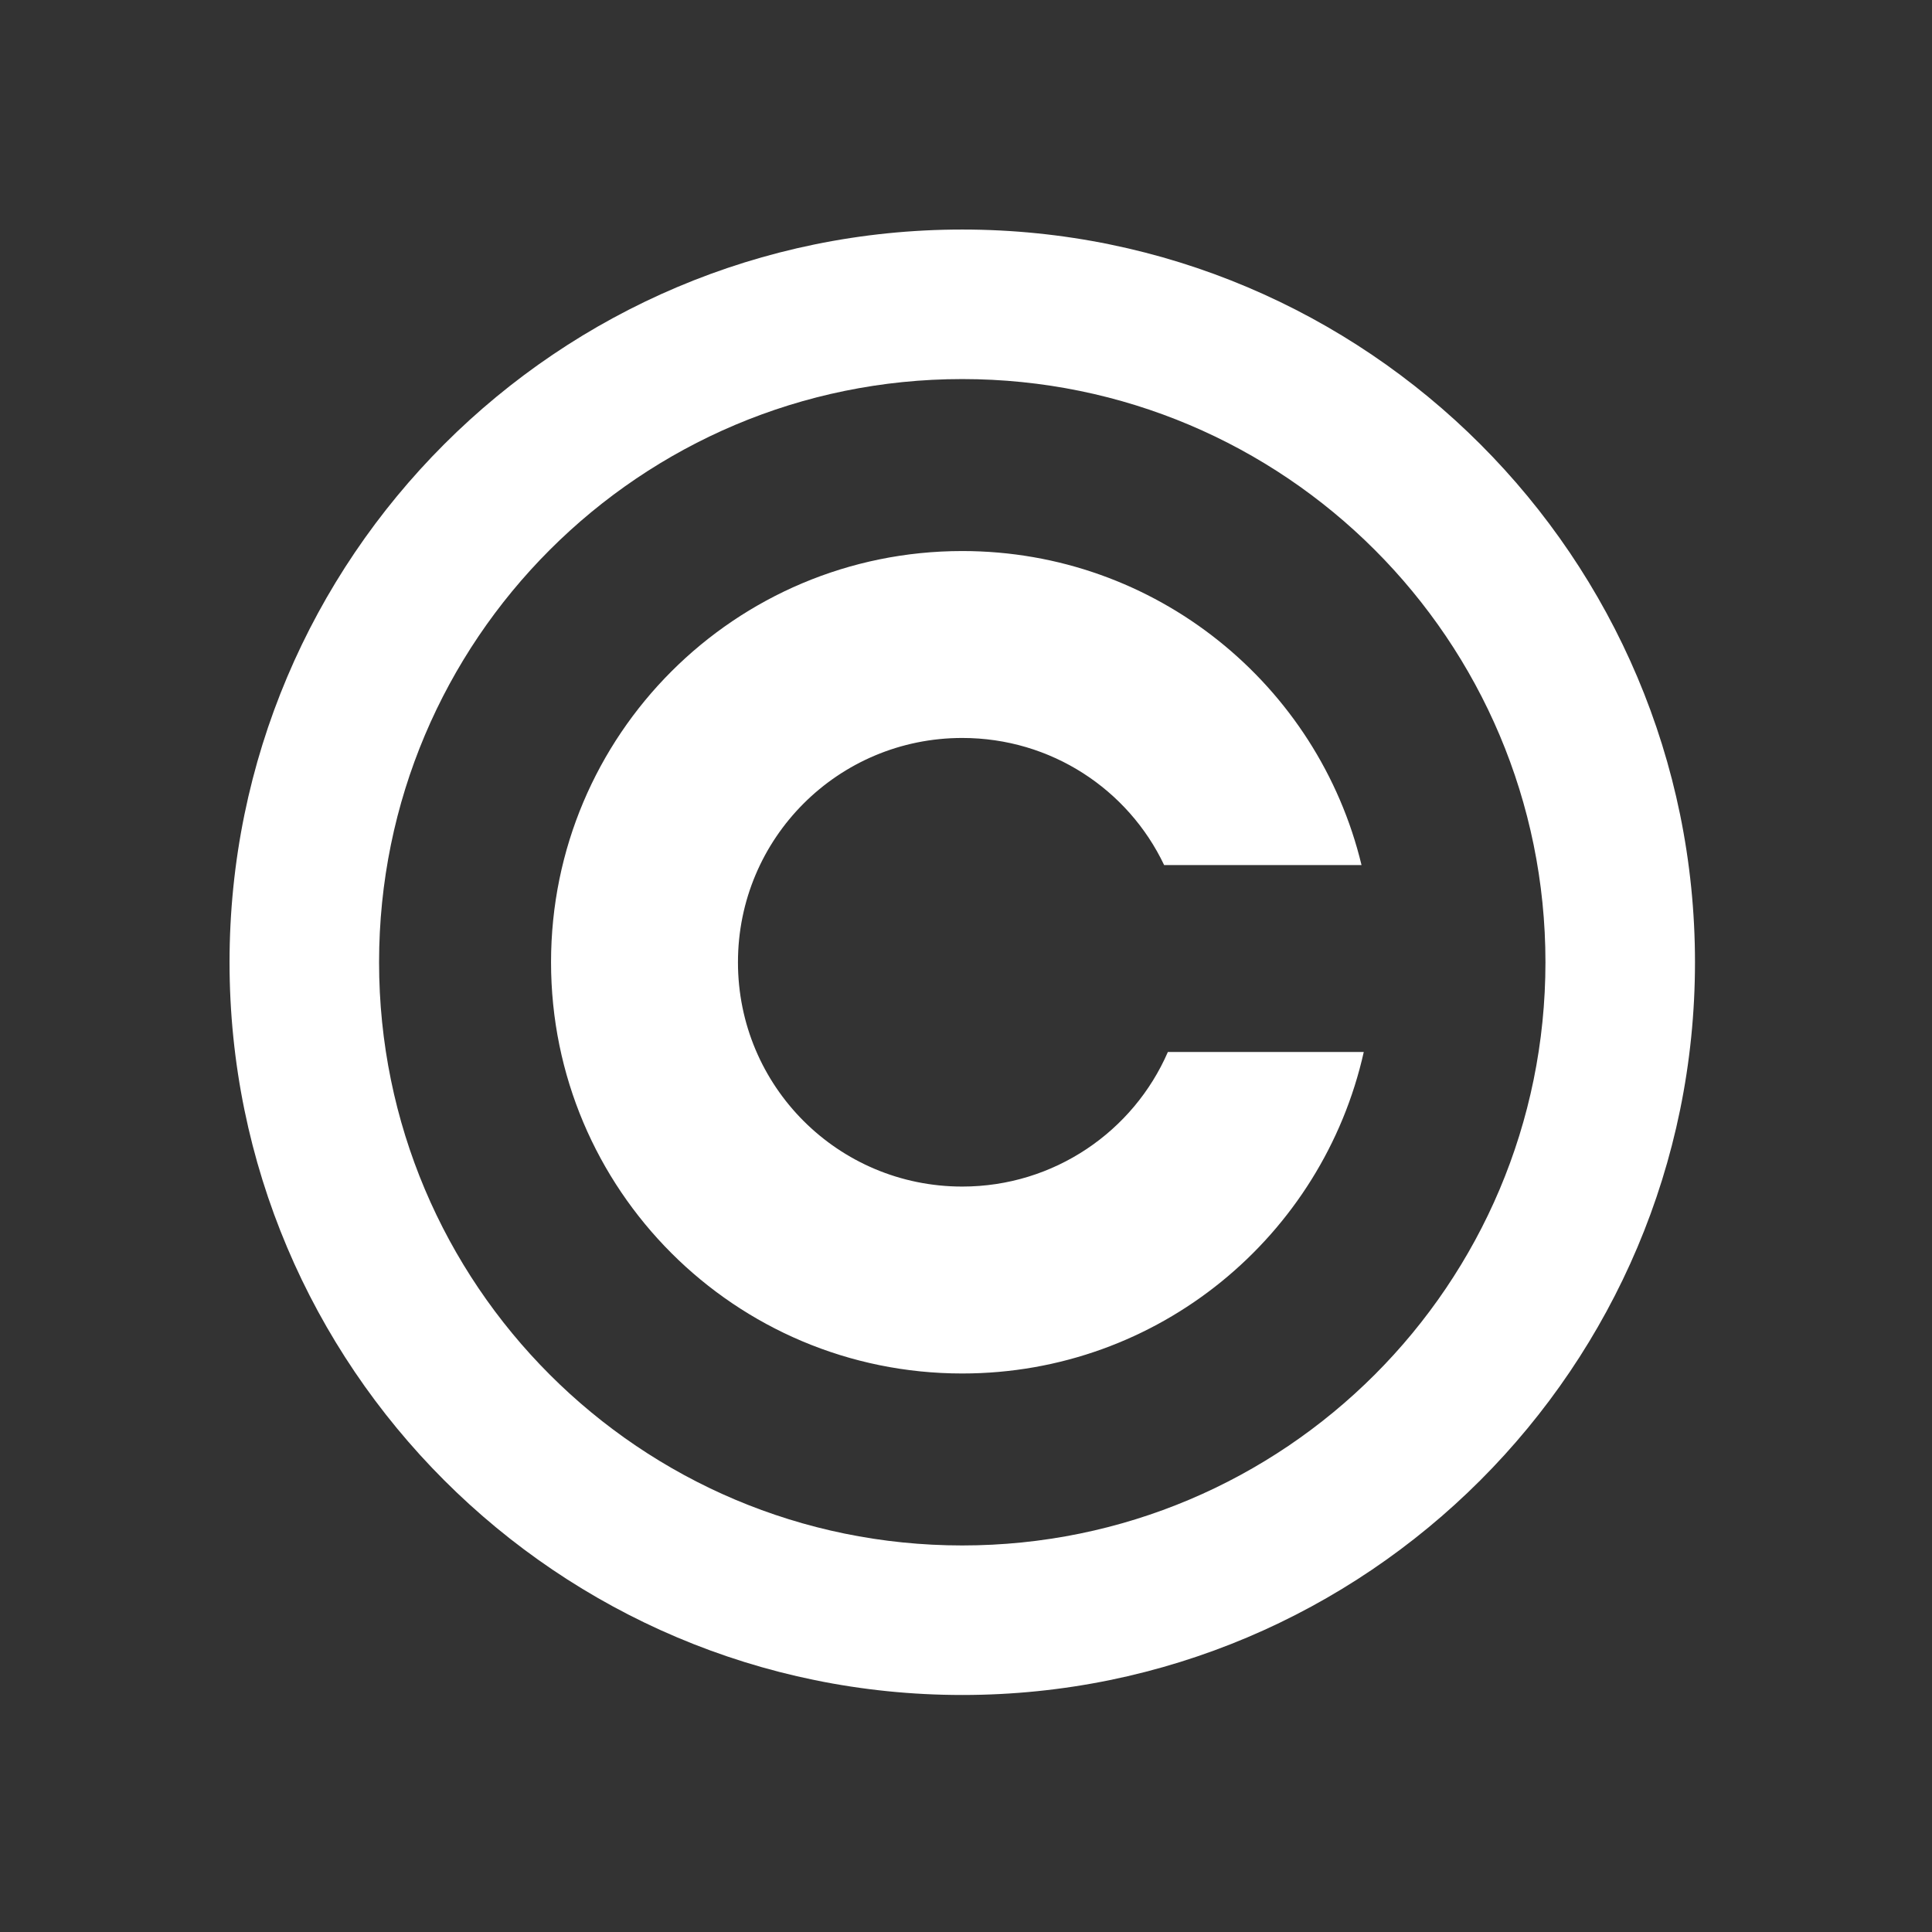
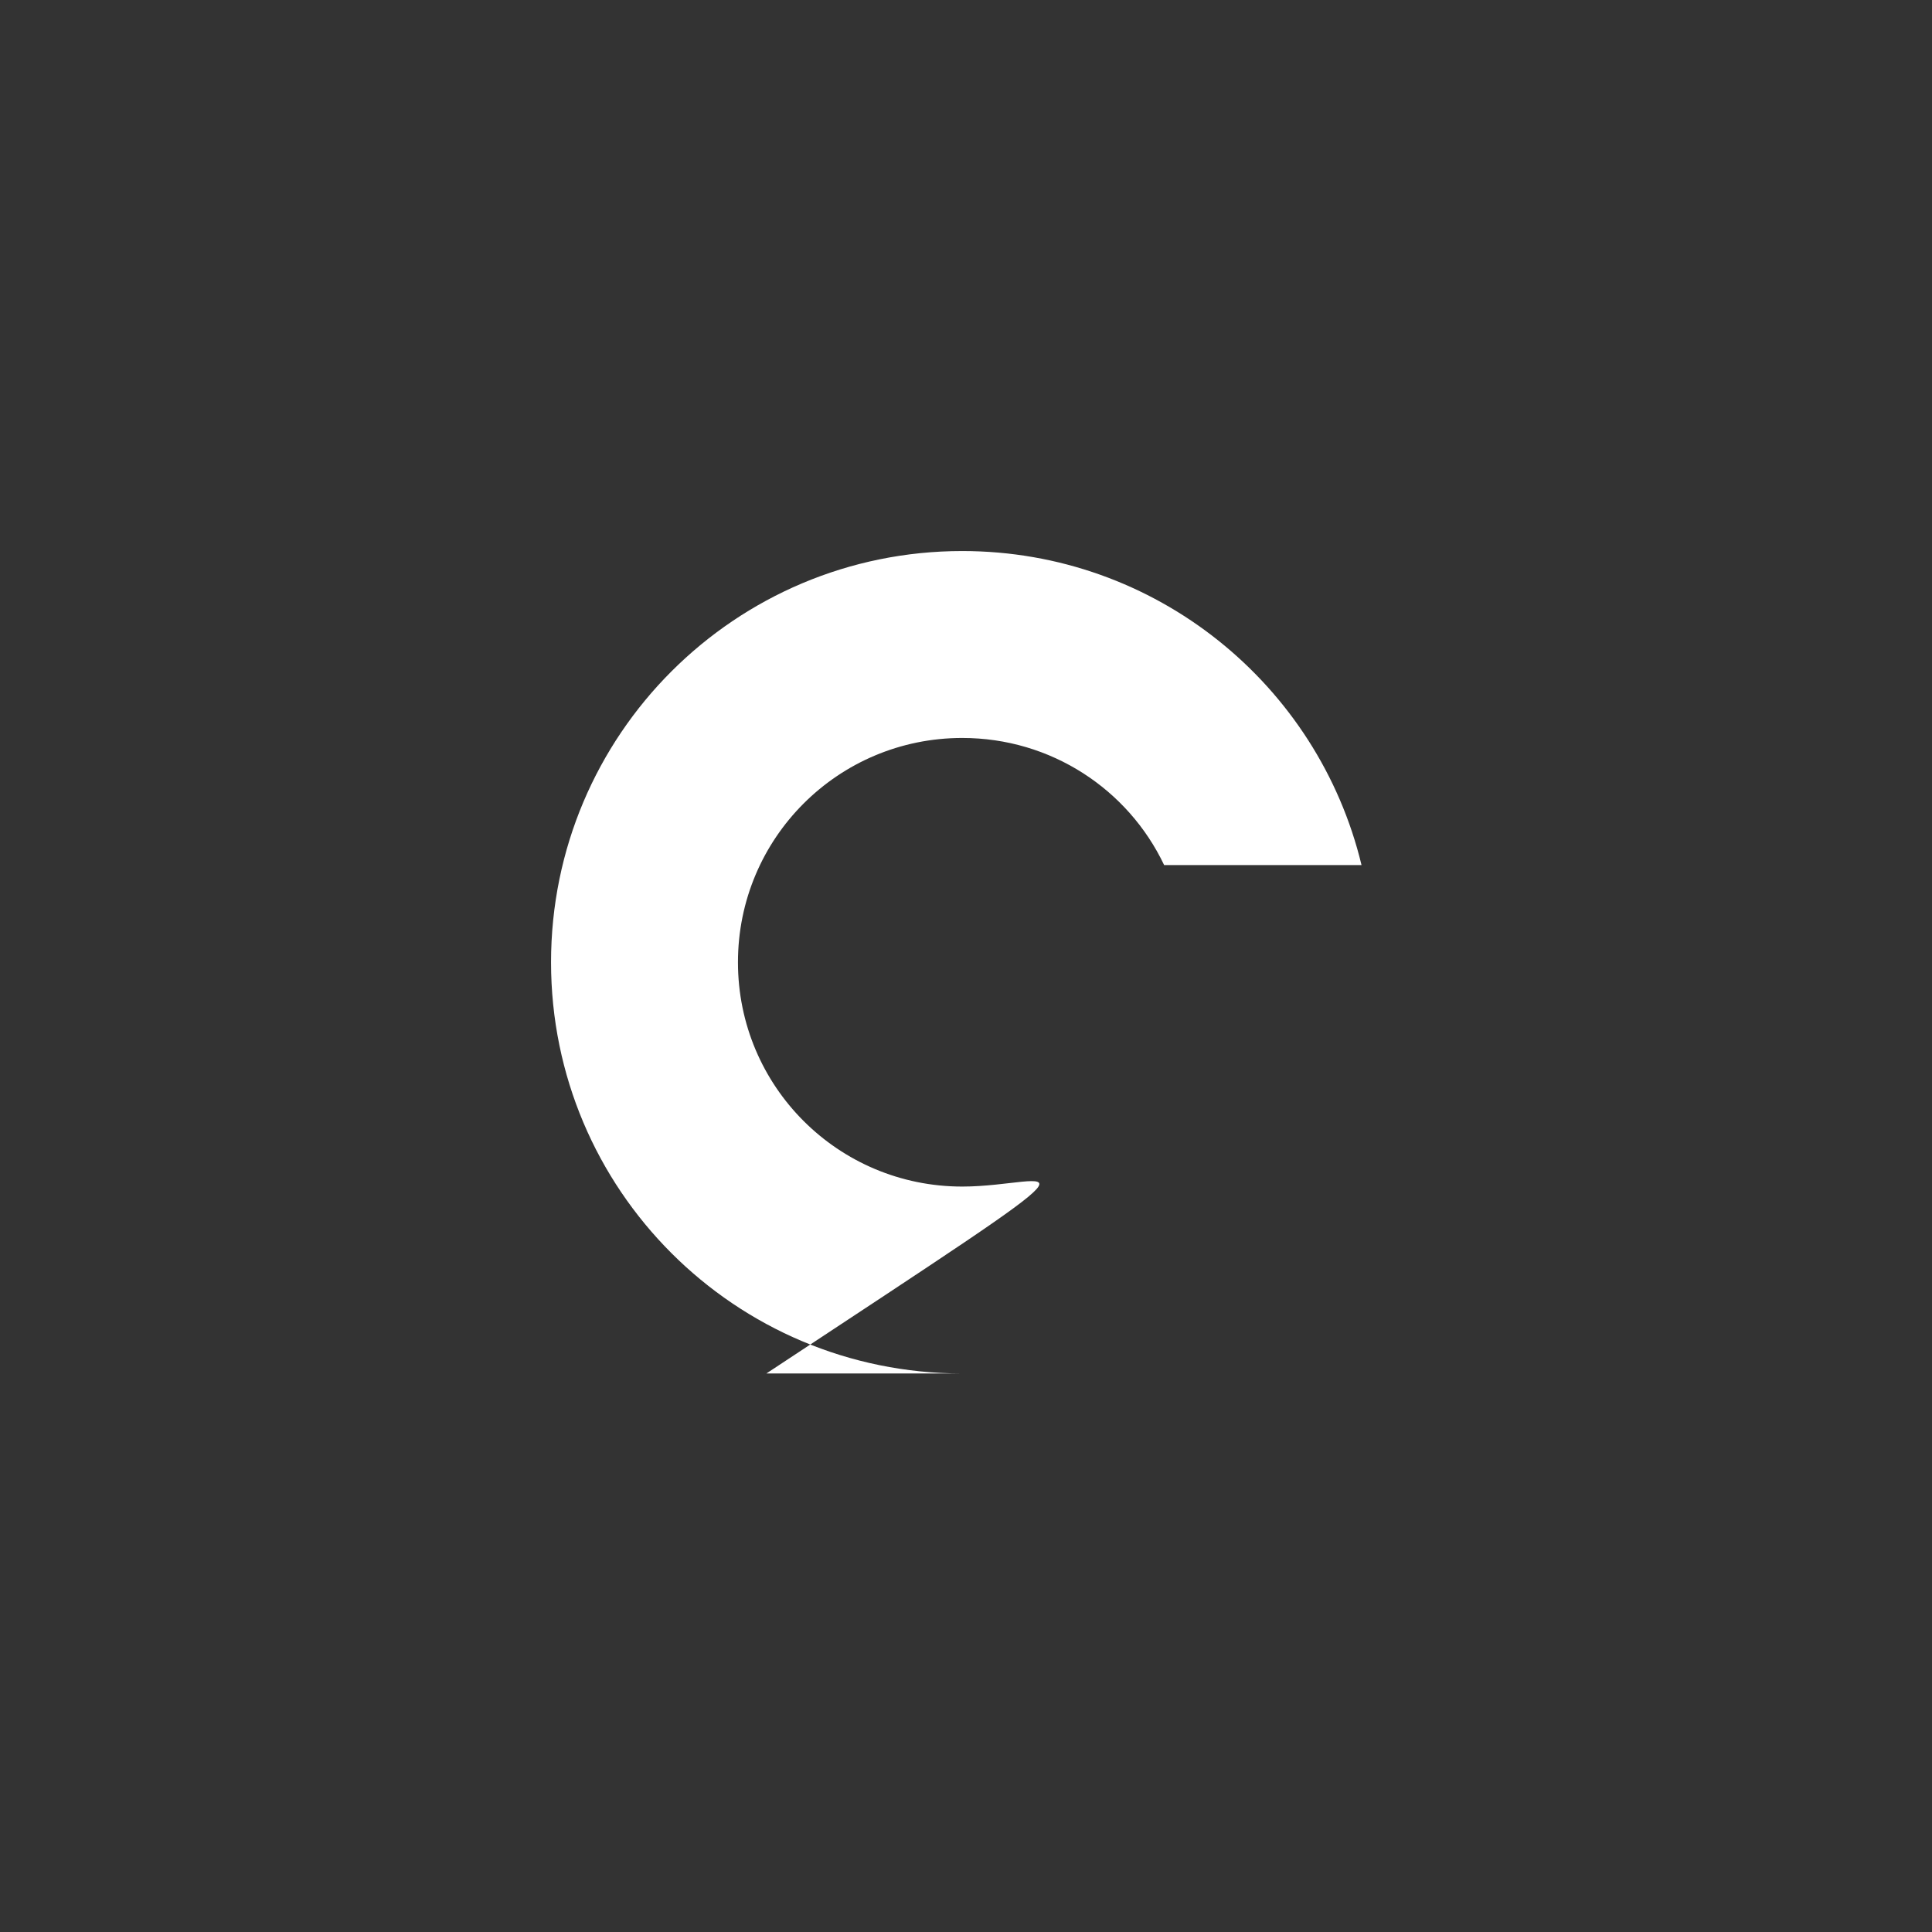
<svg xmlns="http://www.w3.org/2000/svg" id="Calque_1" x="0px" y="0px" viewBox="0 0 258.4 258.4" style="enable-background:new 0 0 258.4 258.4;" xml:space="preserve">
  <rect x="0" y="0" width="258.4" height="258.4" fill="#333333" stroke="none" />
  <style type="text/css"> .st0{fill:#FFFFFF;} </style>
  <g>
-     <path class="st0" d="M128.7,158.7c-16.6,0-30-13.4-30-30s13.4-30,30-30c11.9,0,22.2,6.9,27,17h26.4c-5.8-24.1-27.5-42-53.4-42 c-30.4,0-55,24.6-55,55s24.6,55,55,55c26.3,0,48.2-18.4,53.7-43h-26.2C151.6,151.3,141,158.7,128.7,158.7z" />
-     <path class="st0" d="M128.7,30.7c-54.1,0-98,43.9-98,98s43.9,98,98,98s98-43.9,98-98S182.8,30.7,128.7,30.7z M128.7,206.7 c-43.1,0-78-34.9-78-78s34.9-78,78-78s78,34.9,78,78S171.8,206.7,128.7,206.7z" />
+     <path class="st0" d="M128.7,158.7c-16.6,0-30-13.4-30-30s13.4-30,30-30c11.9,0,22.2,6.9,27,17h26.4c-5.8-24.1-27.5-42-53.4-42 c-30.4,0-55,24.6-55,55s24.6,55,55,55h-26.2C151.6,151.3,141,158.7,128.7,158.7z" />
  </g>
</svg>